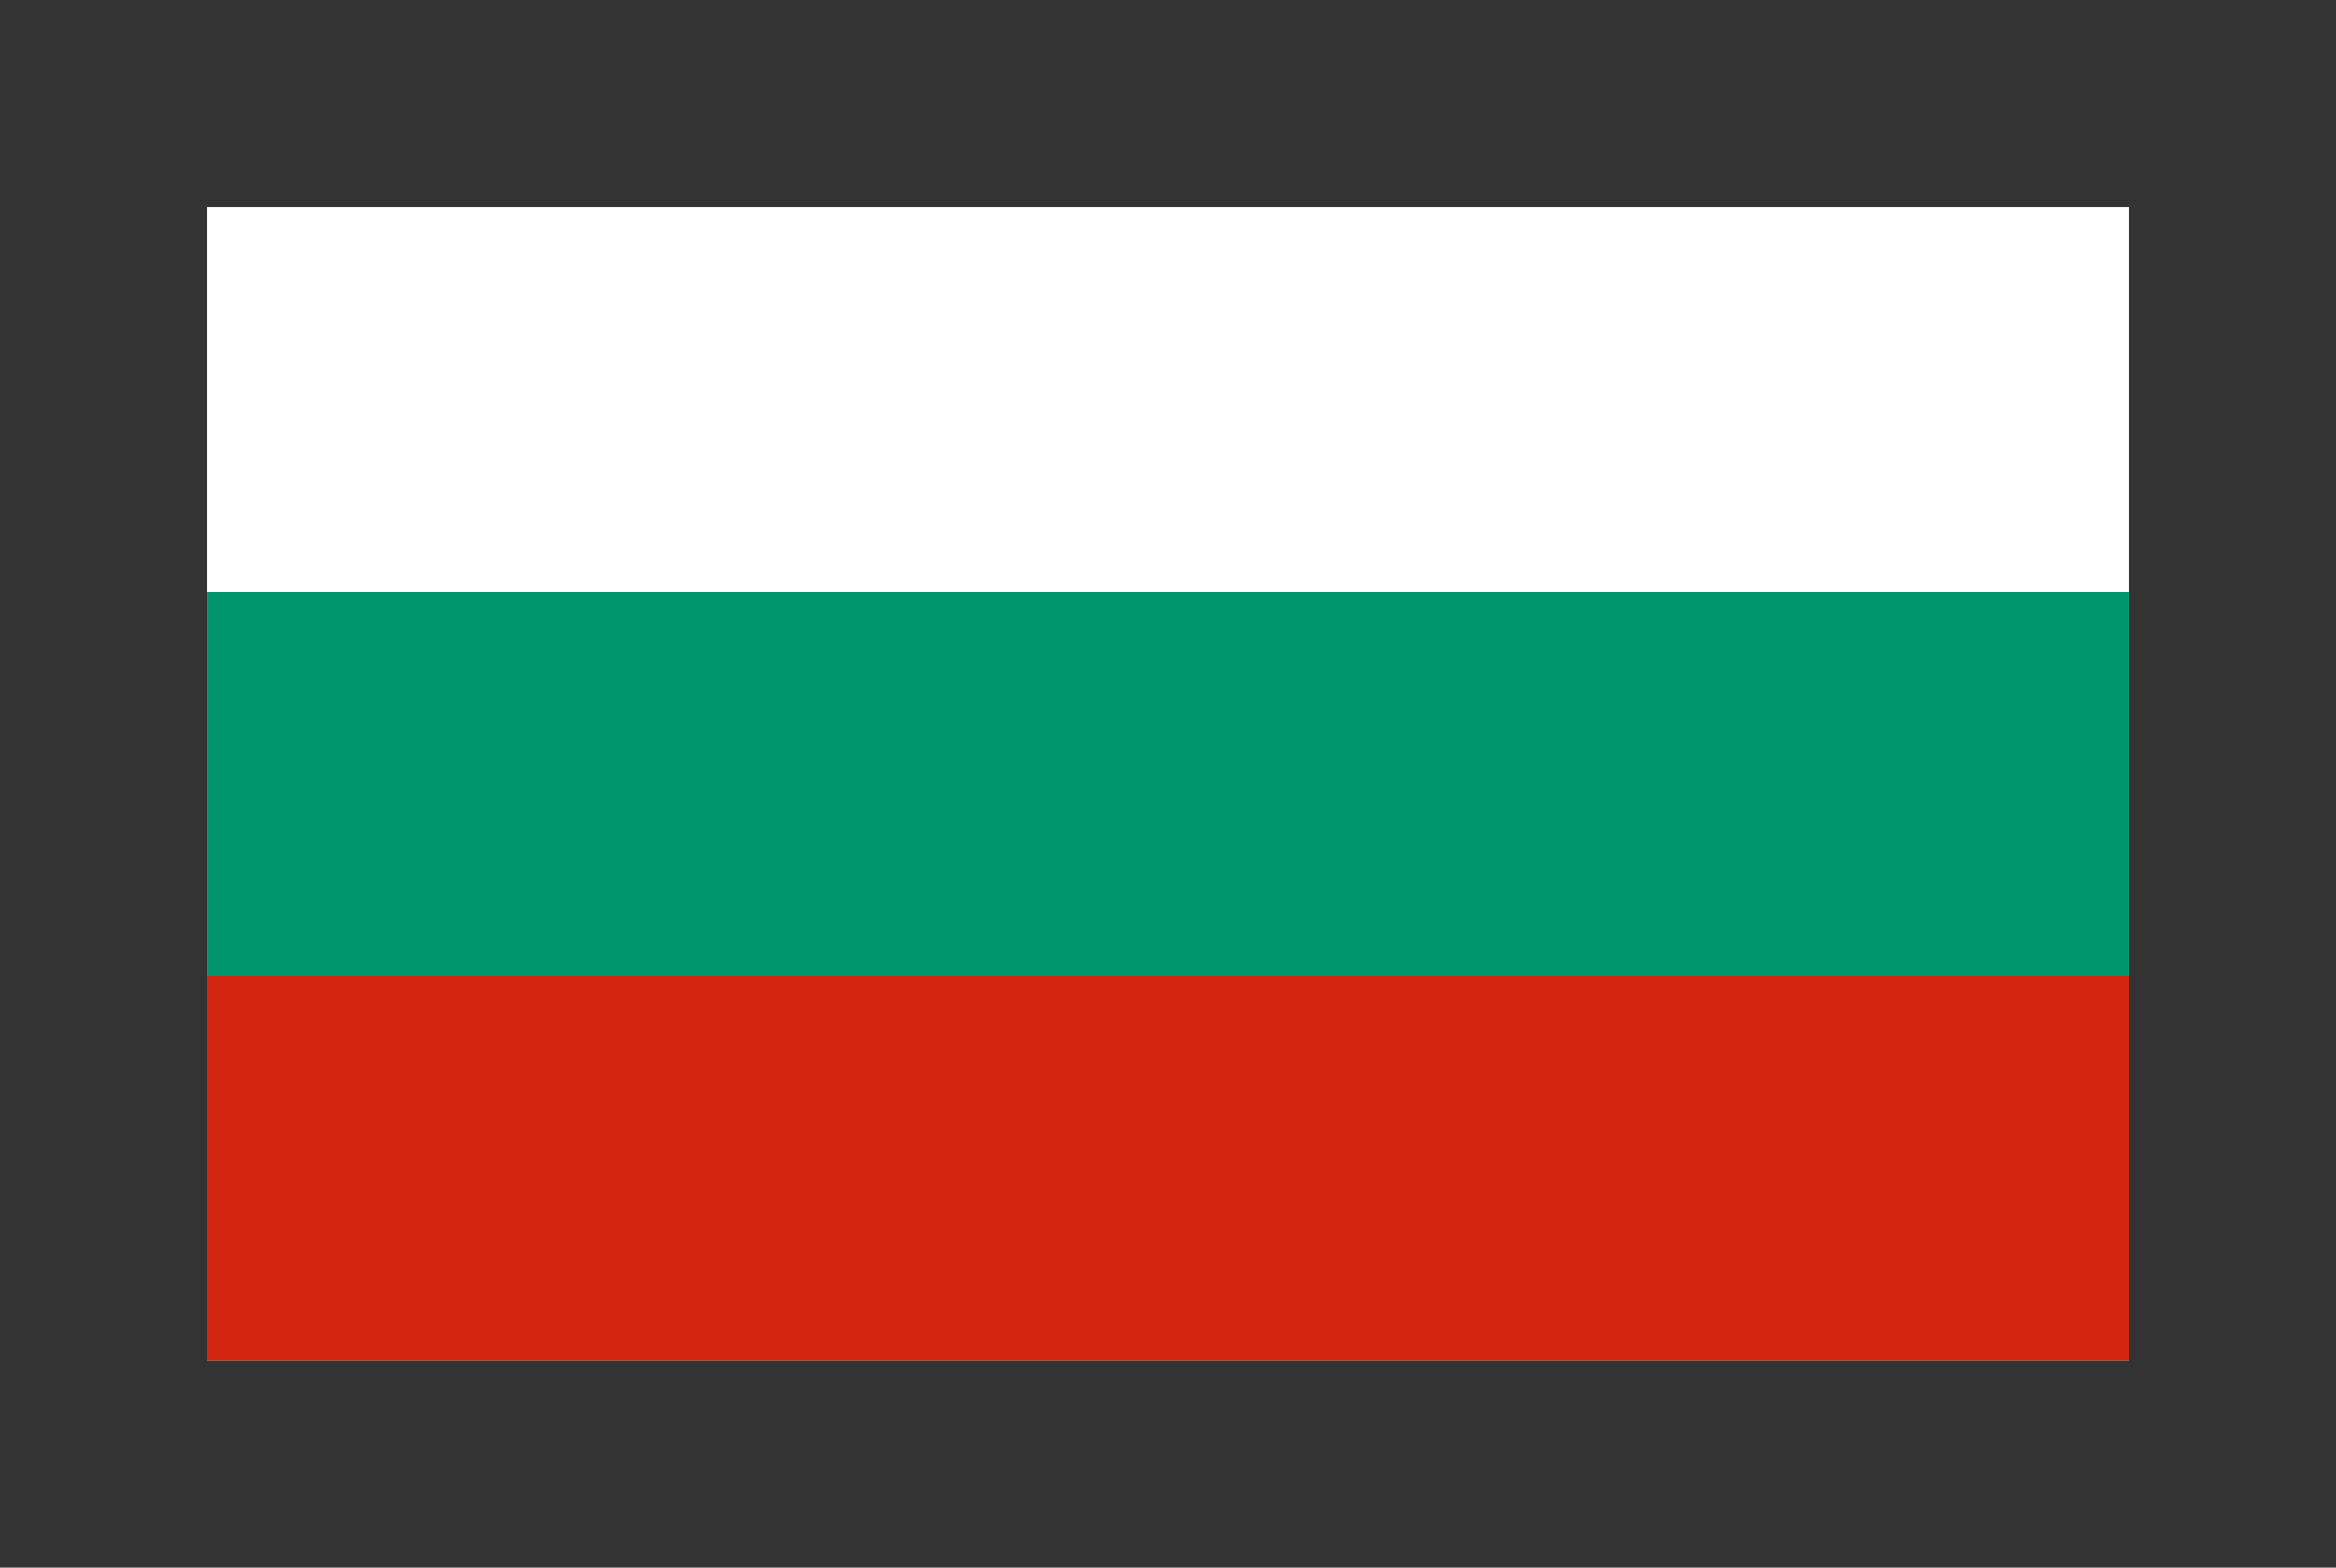
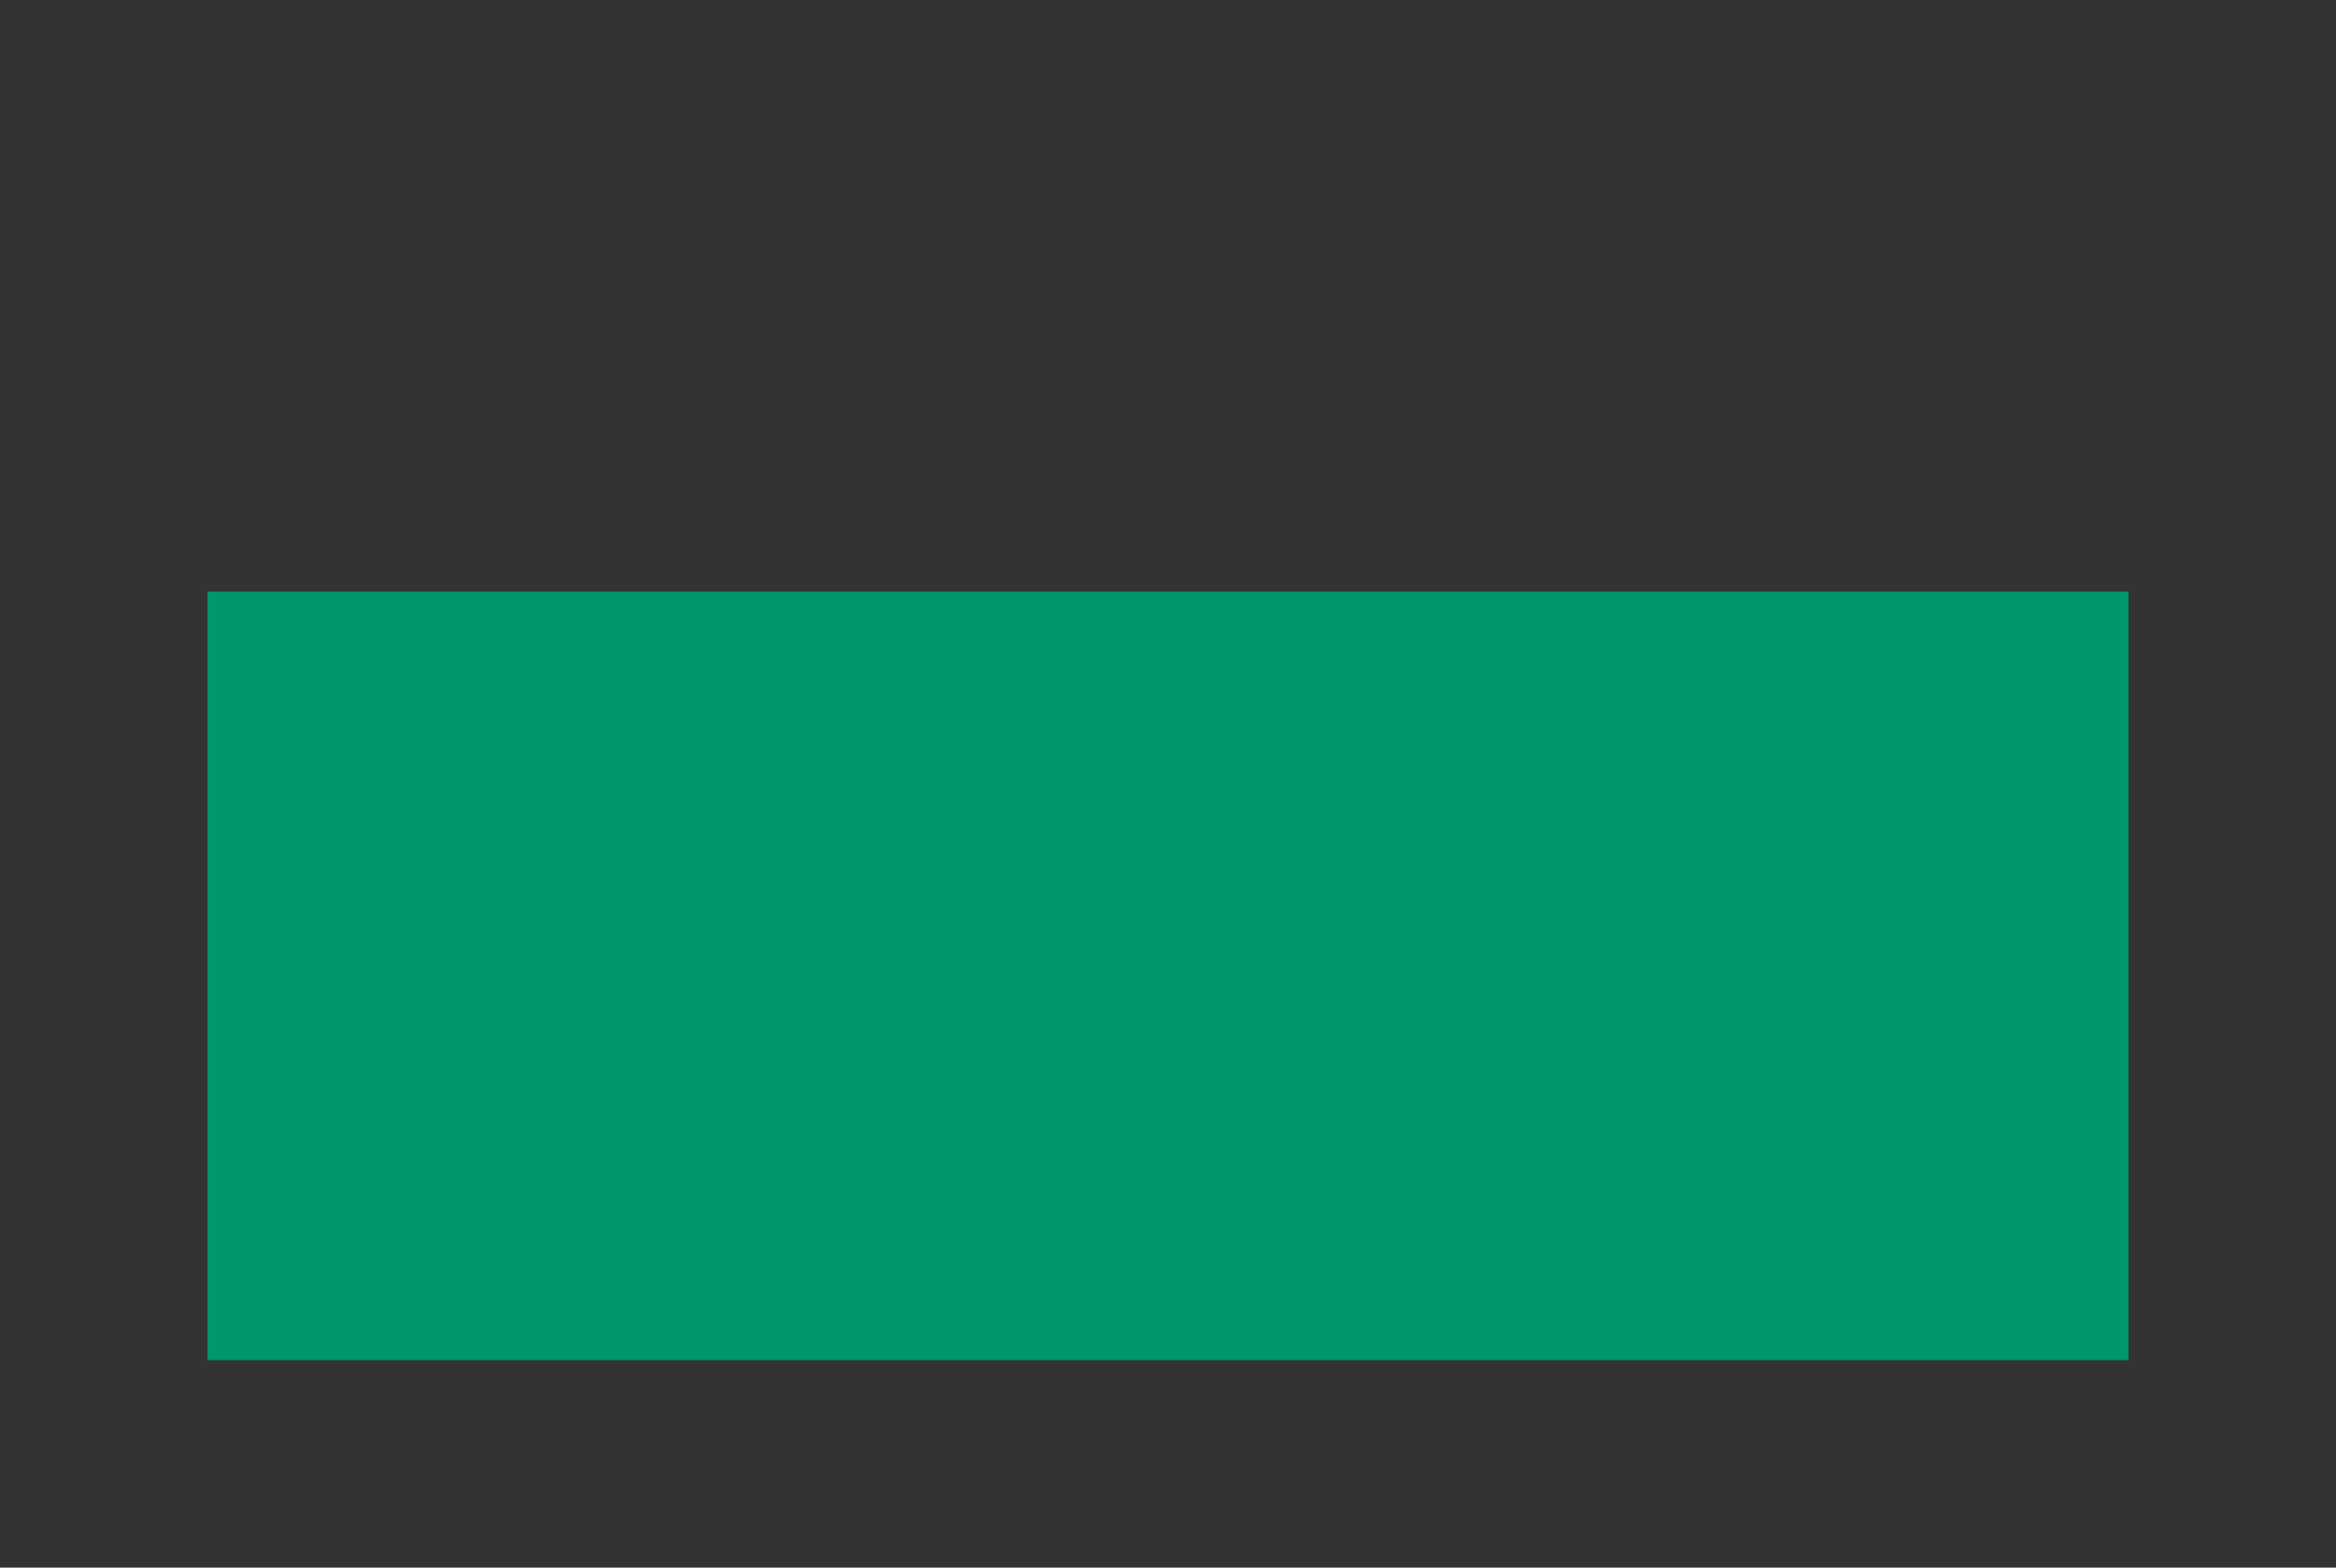
<svg xmlns="http://www.w3.org/2000/svg" viewBox="-0.54 -0.54 6.08 4.08" preserveAspectRatio="xMidYMid meet">
  <rect x="-0.54" y="-0.54" width="6.08" height="4.08" fill="#333333" stroke="none" />
-   <path fill="#fff" d="M0 0h5v3H0z" />
  <path fill="#00966E" d="M0 1h5v2H0z" />
-   <path fill="#D62612" d="M0 2h5v1H0z" />
</svg>